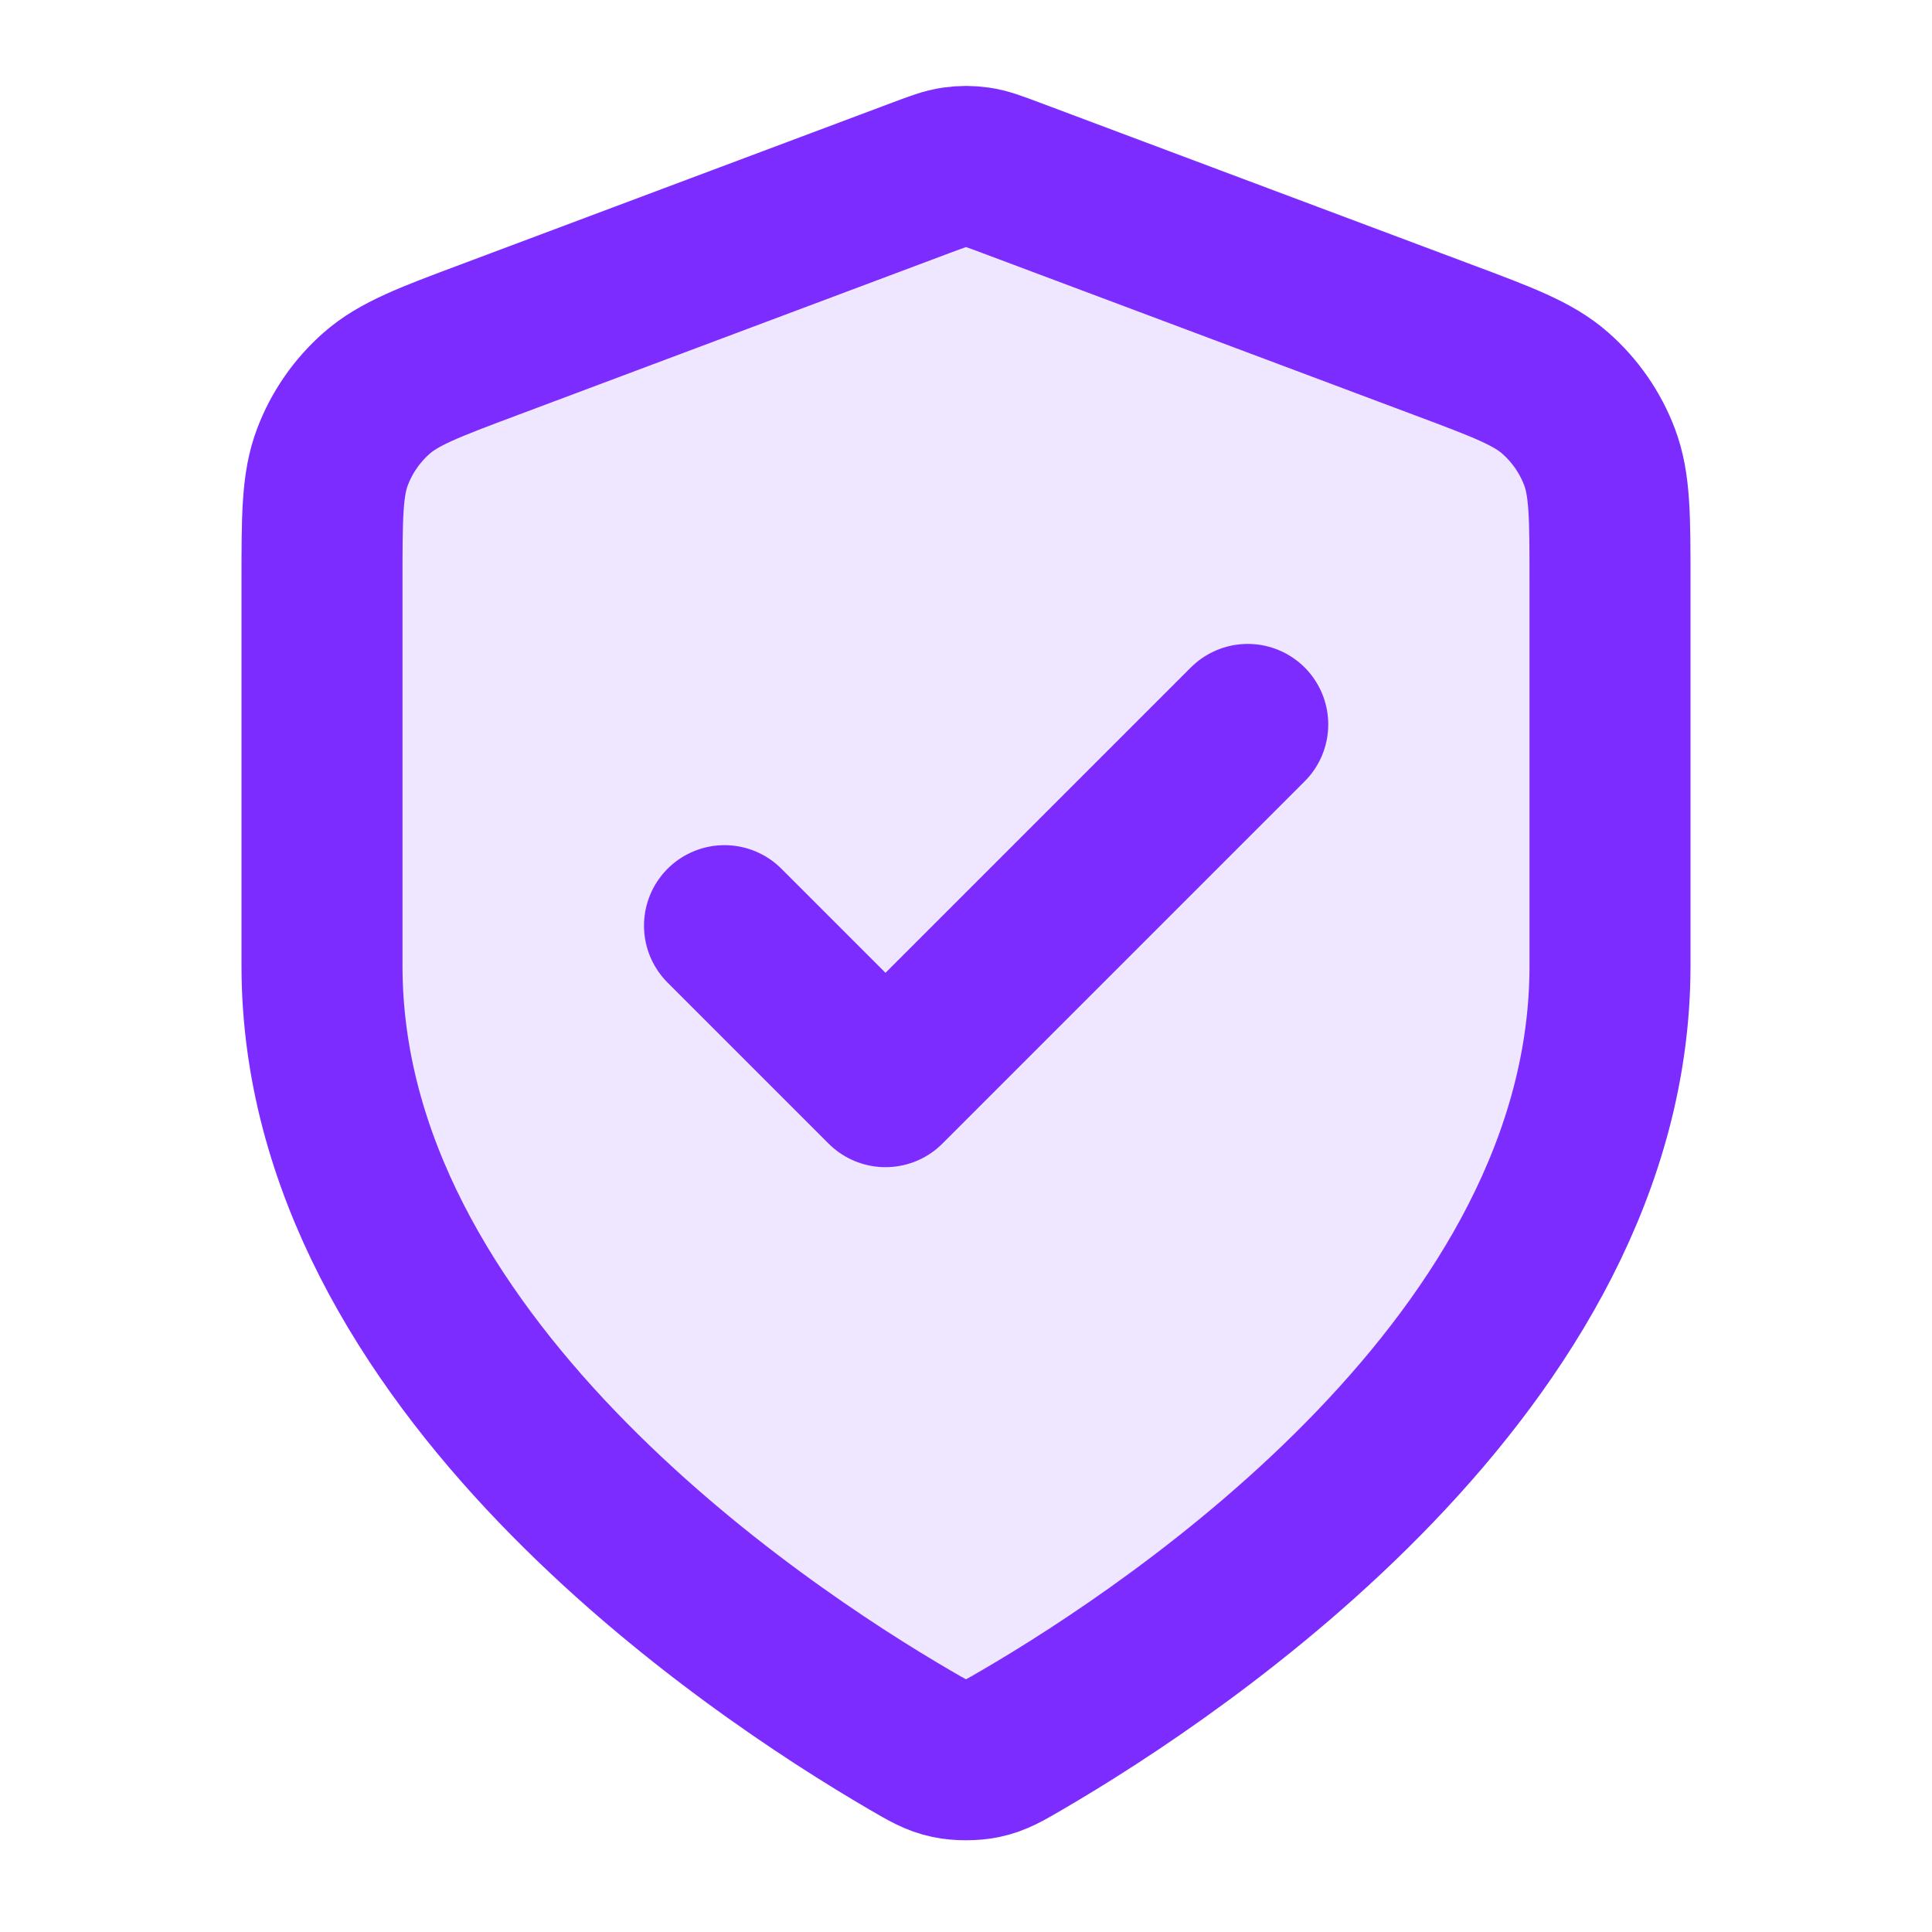
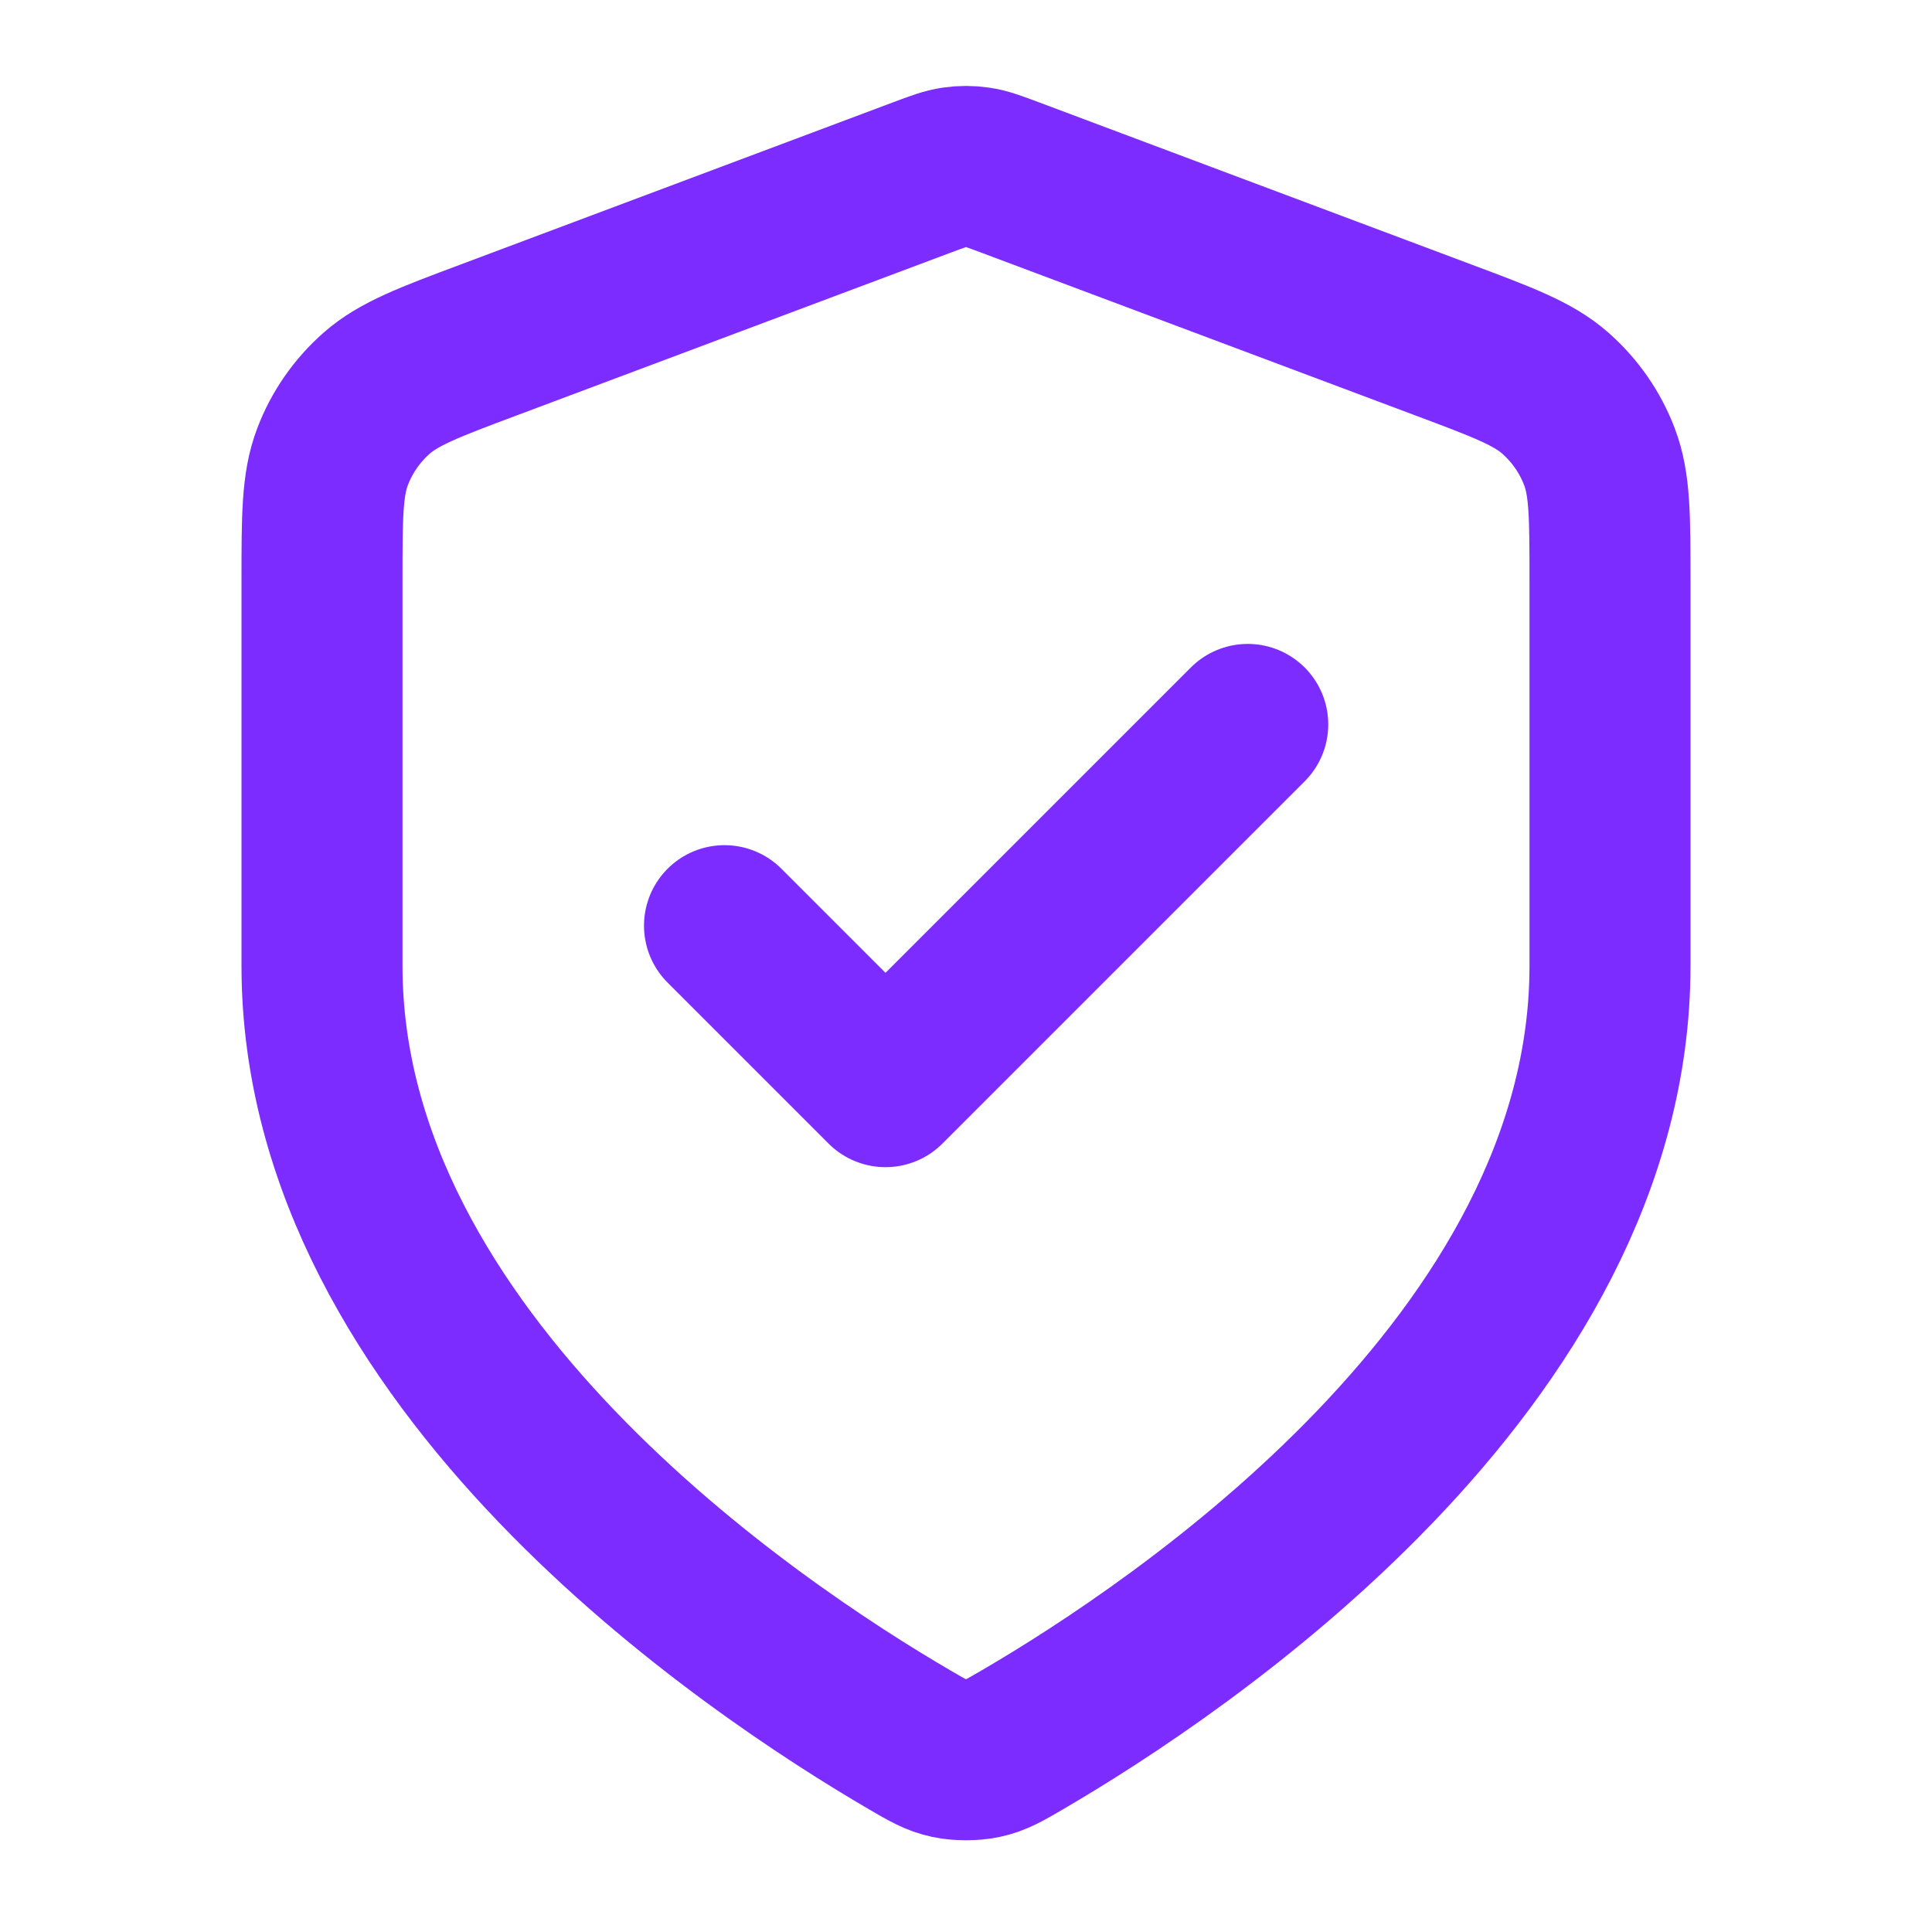
<svg xmlns="http://www.w3.org/2000/svg" width="24" height="24" viewBox="0 0 24 24" fill="none">
-   <path opacity="0.12" d="M11.302 21.615C11.523 21.744 11.634 21.809 11.79 21.843C11.912 21.869 12.088 21.869 12.21 21.843C12.366 21.809 12.477 21.744 12.698 21.615C14.646 20.479 20 16.909 20 12V7.218C20 6.418 20 6.019 19.869 5.675C19.754 5.372 19.566 5.101 19.322 4.886C19.047 4.643 18.672 4.502 17.924 4.222L12.562 2.211C12.354 2.133 12.25 2.094 12.143 2.079C12.048 2.065 11.952 2.065 11.857 2.079C11.75 2.094 11.646 2.133 11.438 2.211L6.076 4.222C5.328 4.502 4.954 4.643 4.678 4.886C4.434 5.101 4.246 5.372 4.131 5.675C4 6.019 4 6.418 4 7.218V12C4 16.909 9.354 20.479 11.302 21.615Z" fill="#7C2CFF" />
  <path d="M9 11.499L11 13.499L15.5 8.999M20 11.999C20 16.908 14.646 20.478 12.698 21.614C12.477 21.743 12.366 21.808 12.21 21.841C12.088 21.867 11.912 21.867 11.79 21.841C11.634 21.808 11.523 21.743 11.302 21.614C9.354 20.478 4 16.908 4 11.999V7.217C4 6.417 4 6.018 4.131 5.674C4.246 5.371 4.434 5.1 4.678 4.885C4.954 4.642 5.328 4.501 6.076 4.221L11.438 2.21C11.646 2.132 11.75 2.093 11.857 2.078C11.952 2.064 12.048 2.064 12.143 2.078C12.25 2.093 12.354 2.132 12.562 2.21L17.924 4.221C18.672 4.501 19.047 4.642 19.322 4.885C19.566 5.1 19.754 5.371 19.869 5.674C20 6.018 20 6.417 20 7.217V11.999Z" stroke="#7C2CFF" stroke-width="2" stroke-linecap="round" stroke-linejoin="round" />
</svg>